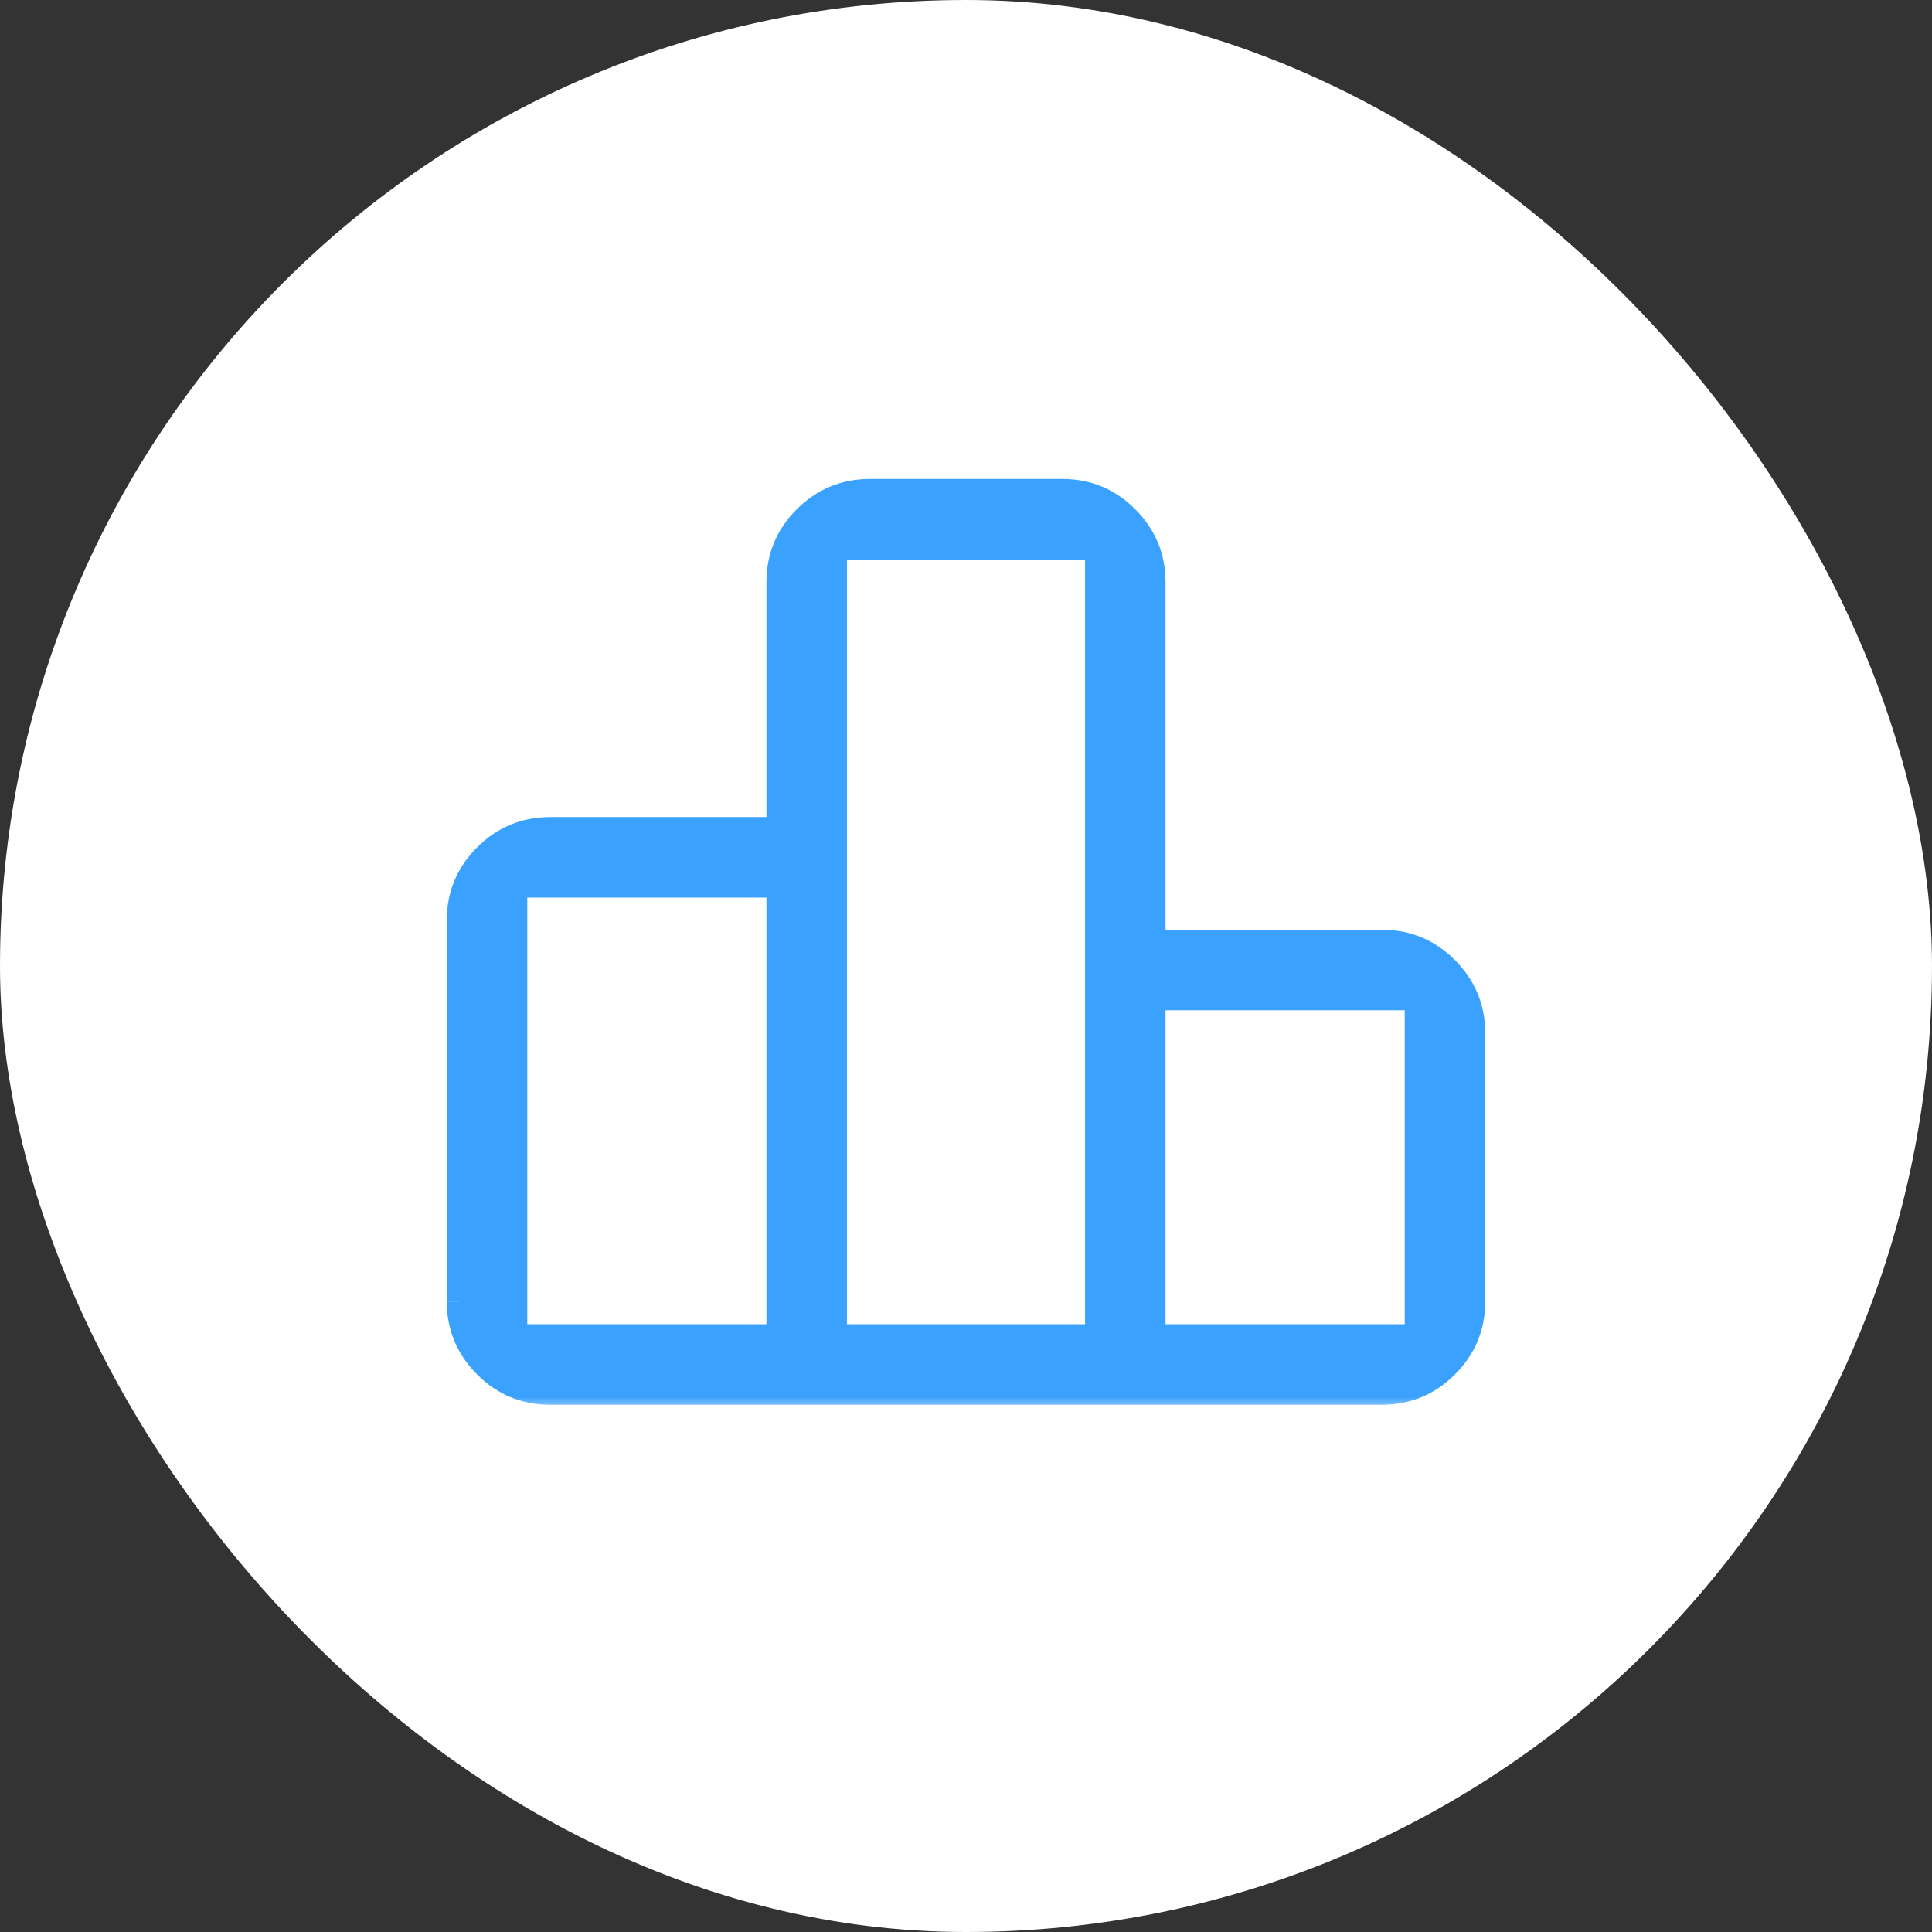
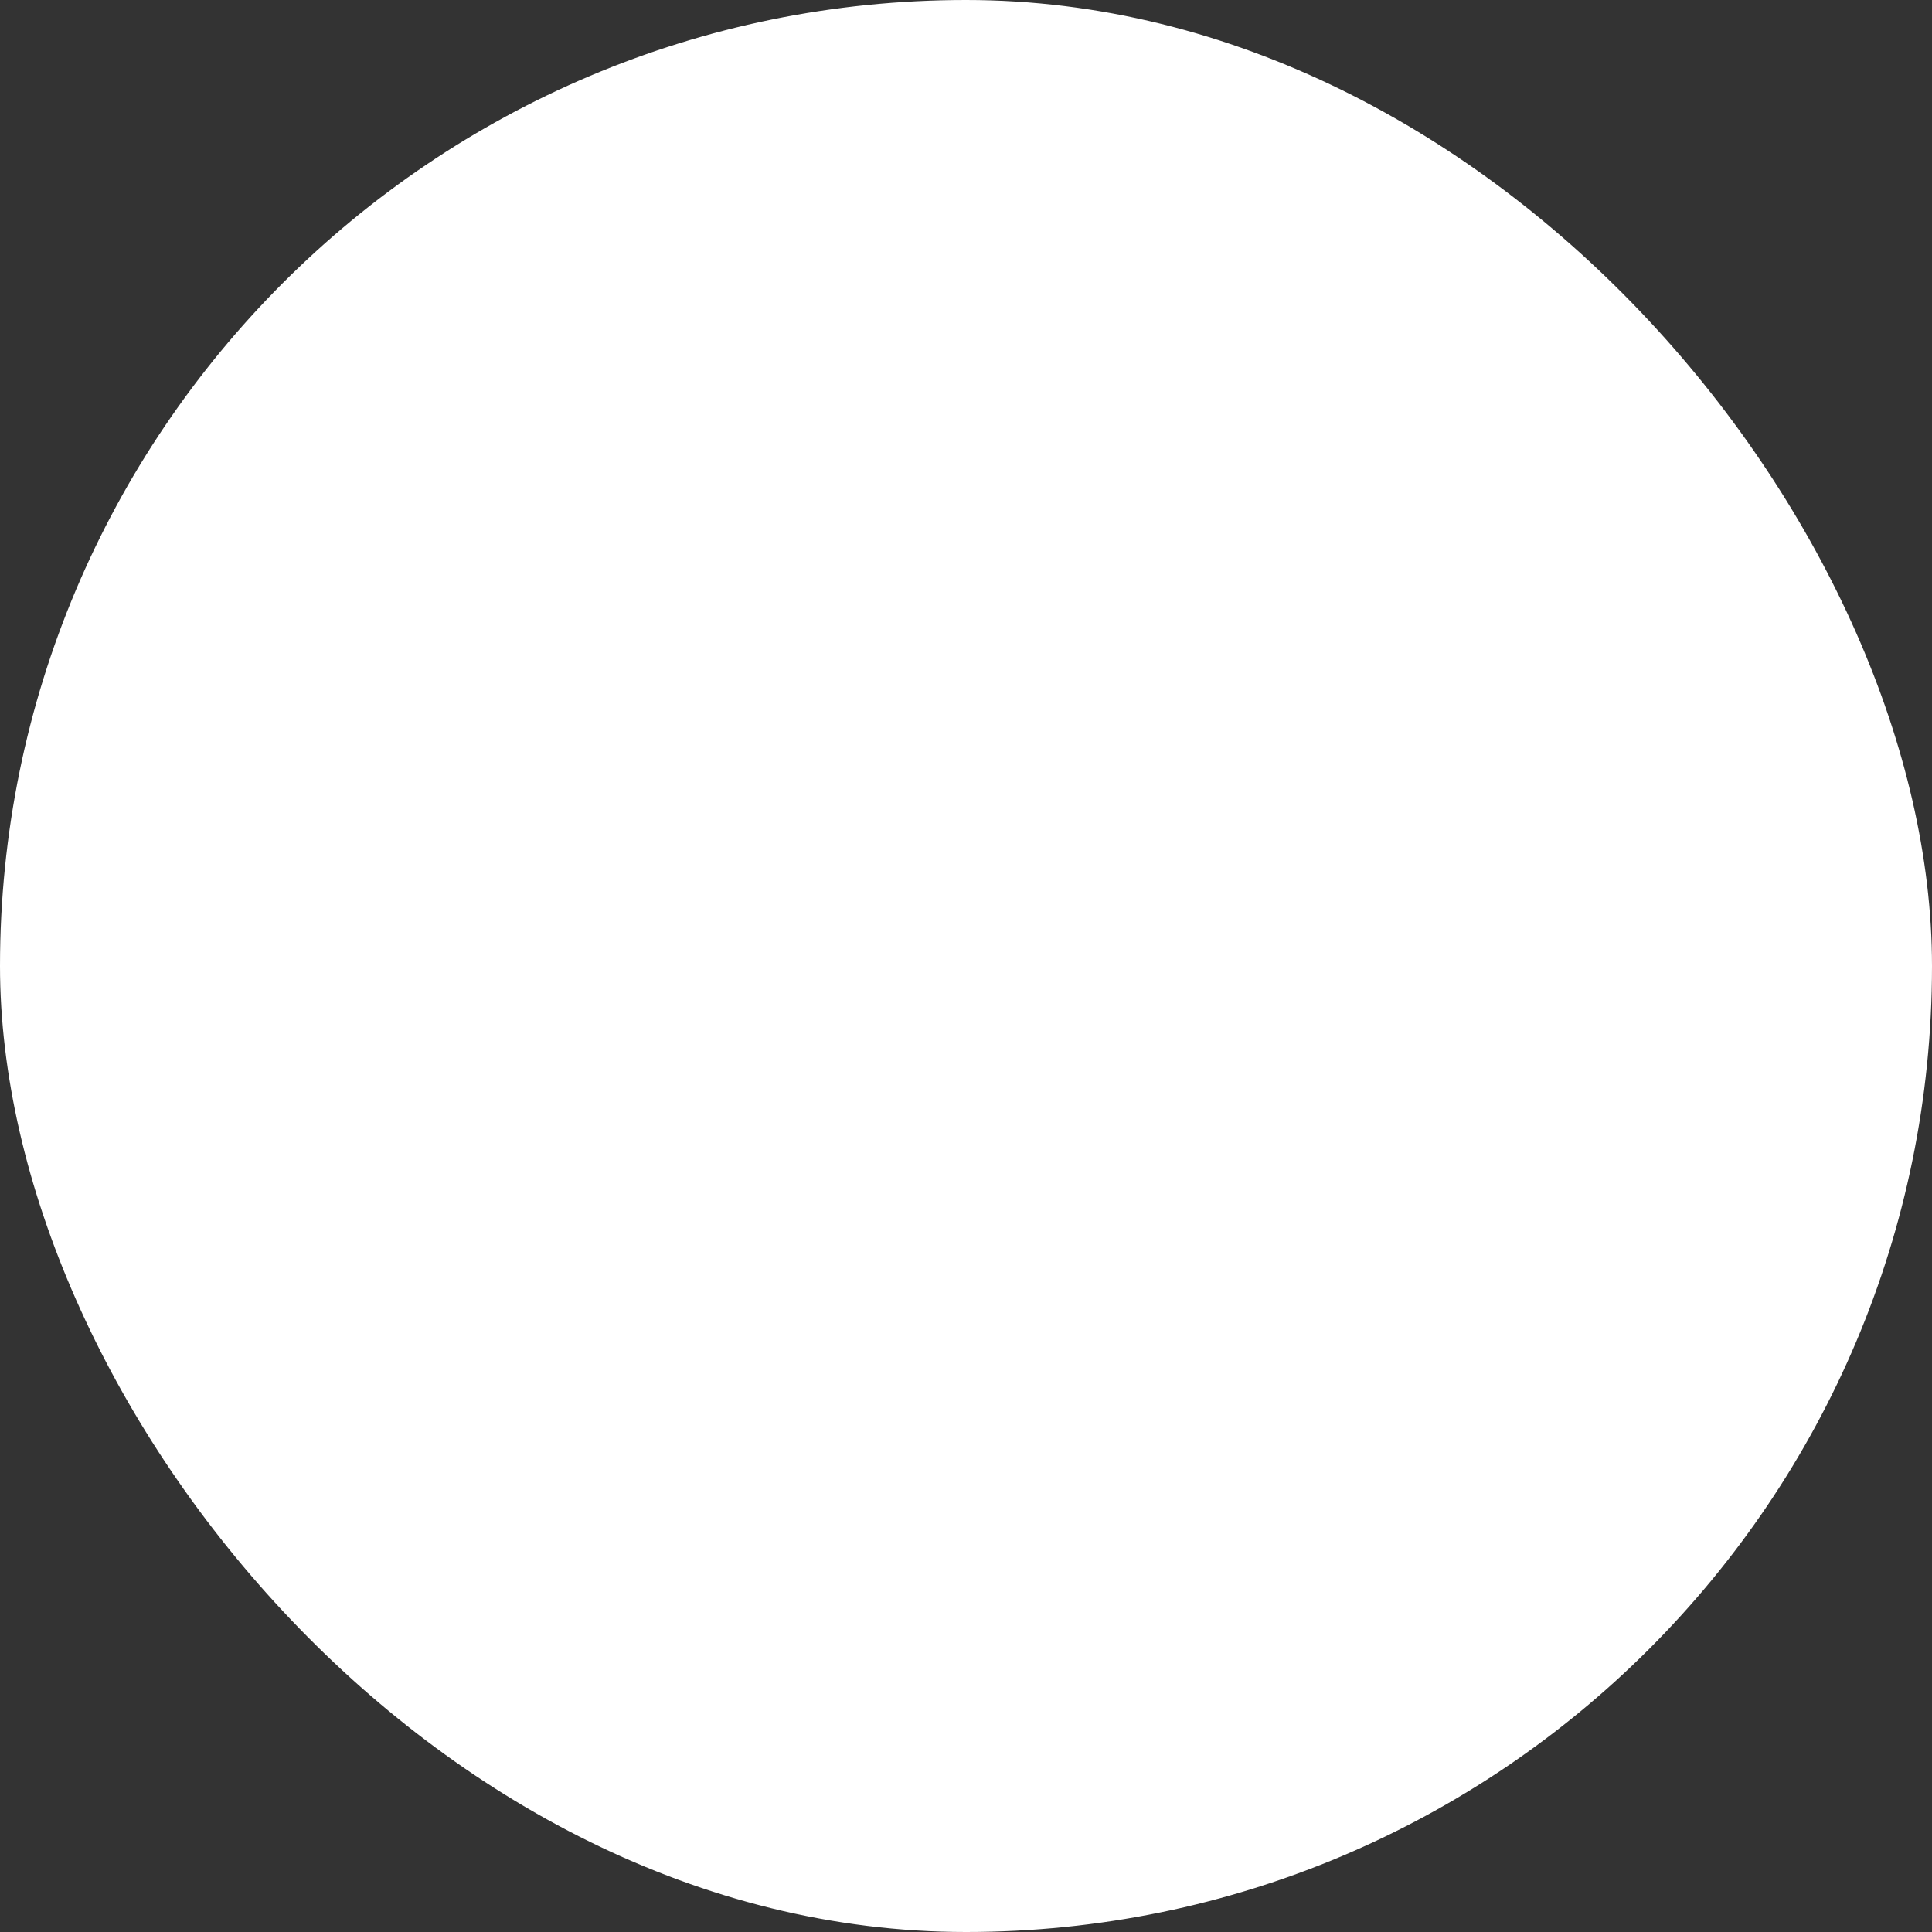
<svg xmlns="http://www.w3.org/2000/svg" width="80" height="80" viewBox="0 0 80 80" fill="none">
  <rect x="0" y="0" width="80" height="80" fill="#333333" stroke="none" />
  <rect width="80" height="80" rx="40" fill="white" />
  <mask id="path-2-outside-1_422_184" maskUnits="userSpaceOnUse" x="18" y="19.333" width="44" height="39" fill="black">
-     <rect fill="white" x="18" y="19.333" width="44" height="39" />
-     <path d="M21.333 55.333H32.237V36.667H21.333V55.333ZM34.57 55.333H45.43V22.667H34.57V55.333ZM47.763 55.333H58.667V41.333H47.763V55.333ZM19 53.896V38.104C19 37.066 19.369 36.179 20.108 35.442C20.847 34.704 21.734 34.335 22.768 34.333H32.237V24.104C32.237 23.066 32.606 22.179 33.345 21.442C34.084 20.704 34.971 20.335 36.005 20.333H43.995C45.031 20.333 45.917 20.703 46.655 21.442C47.392 22.18 47.761 23.067 47.763 24.102V39H57.232C58.268 39 59.154 39.369 59.892 40.108C60.629 40.847 60.998 41.734 61 42.768V53.898C61 54.934 60.631 55.821 59.892 56.558C59.153 57.296 58.266 57.665 57.232 57.667H22.768C21.732 57.667 20.846 57.297 20.108 56.558C19.371 55.819 19.002 54.934 19 53.901" />
-   </mask>
-   <path d="M21.333 55.333H32.237V36.667H21.333V55.333ZM34.57 55.333H45.43V22.667H34.57V55.333ZM47.763 55.333H58.667V41.333H47.763V55.333ZM19 53.896V38.104C19 37.066 19.369 36.179 20.108 35.442C20.847 34.704 21.734 34.335 22.768 34.333H32.237V24.104C32.237 23.066 32.606 22.179 33.345 21.442C34.084 20.704 34.971 20.335 36.005 20.333H43.995C45.031 20.333 45.917 20.703 46.655 21.442C47.392 22.18 47.761 23.067 47.763 24.102V39H57.232C58.268 39 59.154 39.369 59.892 40.108C60.629 40.847 60.998 41.734 61 42.768V53.898C61 54.934 60.631 55.821 59.892 56.558C59.153 57.296 58.266 57.665 57.232 57.667H22.768C21.732 57.667 20.846 57.297 20.108 56.558C19.371 55.819 19.002 54.934 19 53.901" fill="#3AA1FF" />
-   <path d="M21.333 55.333H20.833V55.833H21.333V55.333ZM32.237 55.333V55.833H32.737V55.333H32.237ZM32.237 36.667H32.737V36.167H32.237V36.667ZM21.333 36.667V36.167H20.833V36.667H21.333ZM34.57 55.333H34.07V55.833H34.57V55.333ZM45.43 55.333V55.833H45.93V55.333H45.43ZM45.43 22.667H45.93V22.167H45.43V22.667ZM34.57 22.667V22.167H34.07V22.667H34.57ZM47.763 55.333H47.263V55.833H47.763V55.333ZM58.667 55.333V55.833H59.167V55.333H58.667ZM58.667 41.333H59.167V40.833H58.667V41.333ZM47.763 41.333V40.833H47.263V41.333H47.763ZM22.768 34.333L22.768 33.833L22.768 33.833L22.768 34.333ZM32.237 34.333V34.833H32.737V34.333H32.237ZM36.005 20.333V19.833L36.005 19.833L36.005 20.333ZM47.763 24.102L48.263 24.102L48.263 24.101L47.763 24.102ZM47.763 39H47.263V39.5H47.763V39ZM61 42.768L61.5 42.768L61.5 42.767L61 42.768ZM57.232 57.667L57.232 58.167L57.232 58.167L57.232 57.667ZM21.333 55.833H32.237V54.833H21.333V55.833ZM32.737 55.333V36.667H31.737V55.333H32.737ZM32.237 36.167H21.333V37.167H32.237V36.167ZM20.833 36.667V55.333H21.833V36.667H20.833ZM34.57 55.833H45.43V54.833H34.57V55.833ZM45.93 55.333V22.667H44.93V55.333H45.93ZM45.43 22.167H34.57V23.167H45.43V22.167ZM34.07 22.667V55.333H35.07V22.667H34.07ZM47.763 55.833H58.667V54.833H47.763V55.833ZM59.167 55.333V41.333H58.167V55.333H59.167ZM58.667 40.833H47.763V41.833H58.667V40.833ZM47.263 41.333V55.333H48.263V41.333H47.263ZM19.5 53.896V38.104H18.5V53.896H19.5ZM19.5 38.104C19.5 37.2 19.816 36.44 20.462 35.795L19.755 35.088C18.923 35.918 18.5 36.933 18.5 38.104H19.5ZM20.462 35.795C21.108 35.151 21.868 34.835 22.769 34.833L22.768 33.833C21.6 33.835 20.587 34.258 19.755 35.088L20.462 35.795ZM22.768 34.833H32.237V33.833H22.768V34.833ZM32.737 34.333V24.104H31.737V34.333H32.737ZM32.737 24.104C32.737 23.2 33.053 22.44 33.699 21.796L32.992 21.088C32.16 21.918 31.737 22.933 31.737 24.104H32.737ZM33.699 21.796C34.345 21.151 35.105 20.835 36.006 20.833L36.005 19.833C34.837 19.835 33.824 20.258 32.992 21.088L33.699 21.796ZM36.005 20.833H43.995V19.833H36.005V20.833ZM43.995 20.833C44.897 20.833 45.656 21.149 46.301 21.795L47.009 21.088C46.178 20.256 45.165 19.833 43.995 19.833V20.833ZM46.301 21.795C46.946 22.441 47.262 23.201 47.263 24.102L48.263 24.101C48.261 22.933 47.838 21.92 47.009 21.088L46.301 21.795ZM47.263 24.102V39H48.263V24.102H47.263ZM47.763 39.5H57.232V38.5H47.763V39.5ZM57.232 39.5C58.134 39.5 58.893 39.816 59.538 40.461L60.246 39.755C59.415 38.923 58.402 38.5 57.232 38.5V39.5ZM59.538 40.461C60.183 41.108 60.499 41.868 60.5 42.769L61.5 42.767C61.498 41.599 61.075 40.587 60.246 39.755L59.538 40.461ZM60.5 42.768V53.898H61.5V42.768H60.5ZM60.5 53.898C60.5 54.8 60.184 55.56 59.538 56.204L60.245 56.912C61.077 56.082 61.5 55.068 61.5 53.898H60.5ZM59.538 56.204C58.892 56.849 58.132 57.165 57.231 57.167L57.232 58.167C58.4 58.165 59.413 57.742 60.245 56.912L59.538 56.204ZM57.232 57.167H22.768V58.167H57.232V57.167ZM22.768 57.167C21.866 57.167 21.107 56.851 20.462 56.205L19.754 56.911C20.585 57.743 21.598 58.167 22.768 58.167V57.167ZM20.462 56.205C19.817 55.559 19.501 54.799 19.5 53.9L18.5 53.901C18.502 55.068 18.925 56.08 19.754 56.911L20.462 56.205Z" fill="#3AA1FF" mask="url(#path-2-outside-1_422_184)" />
+     </mask>
</svg>